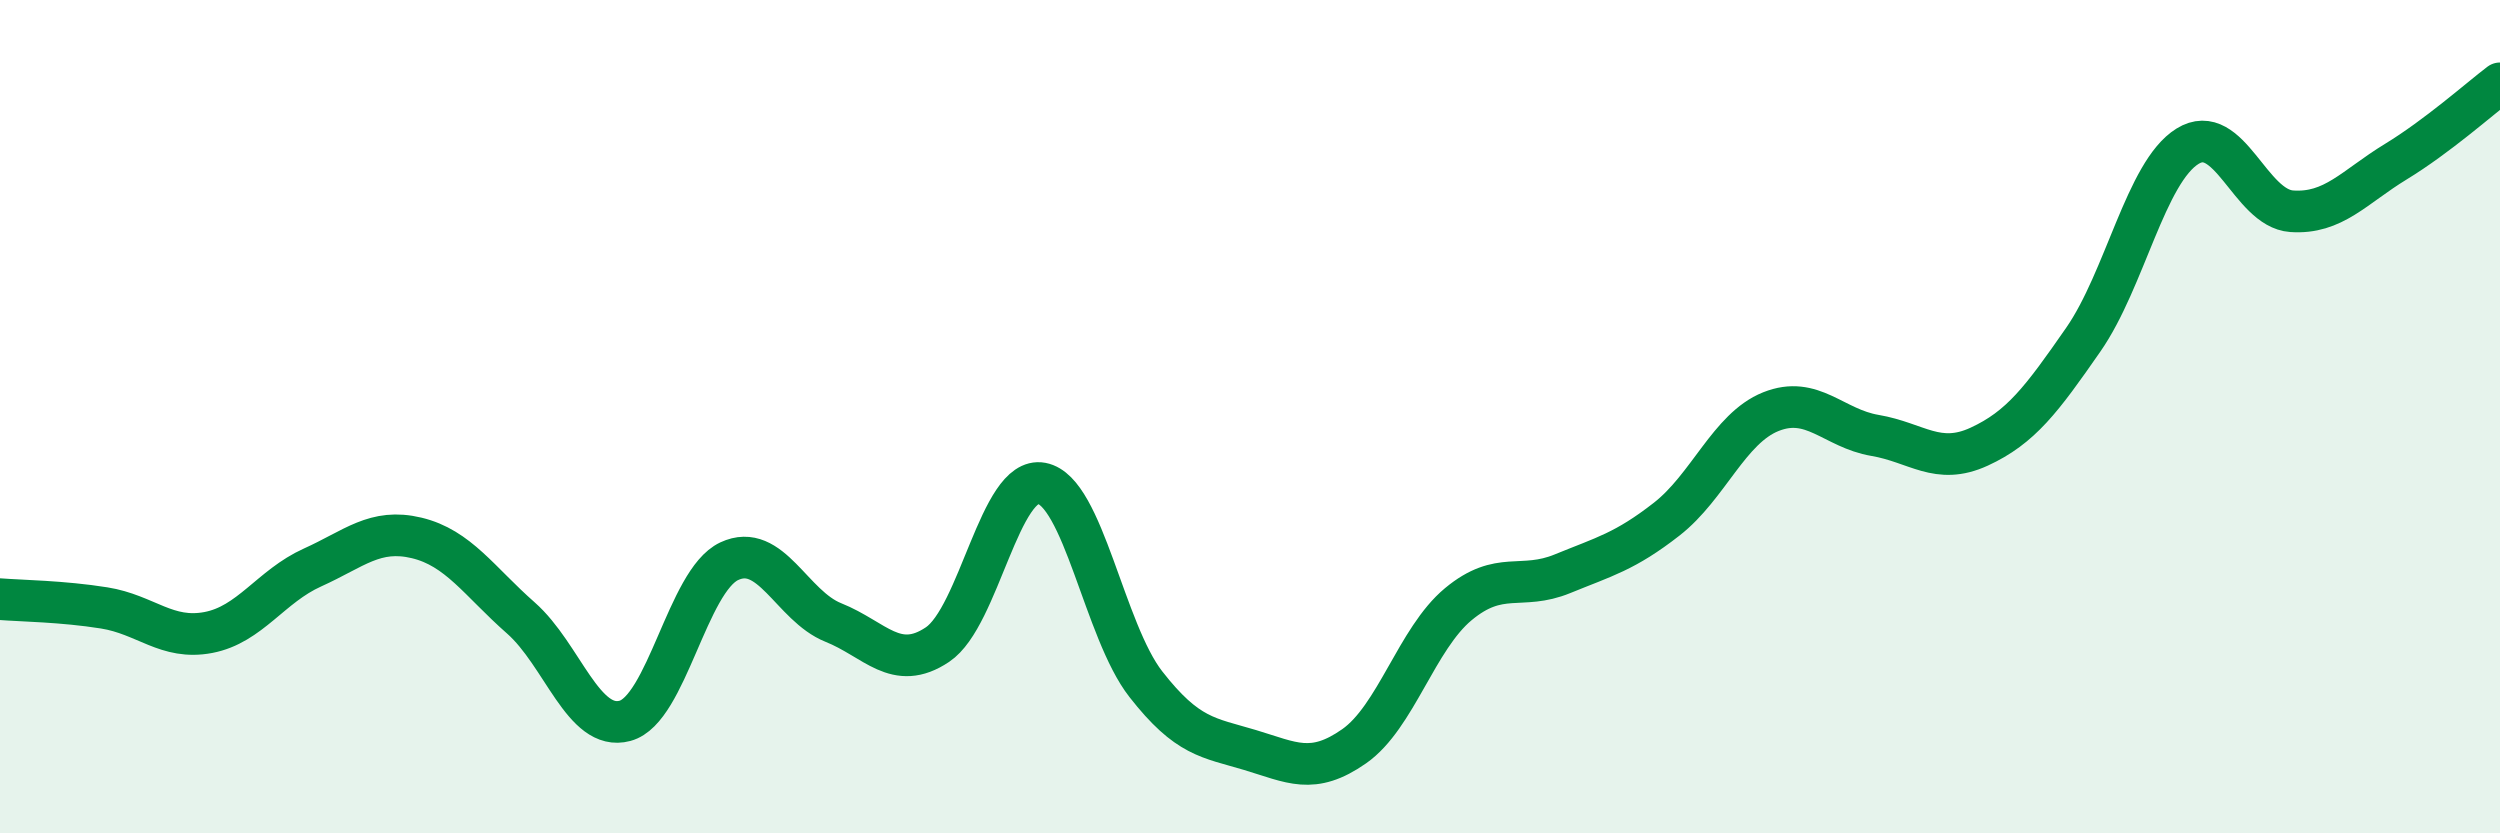
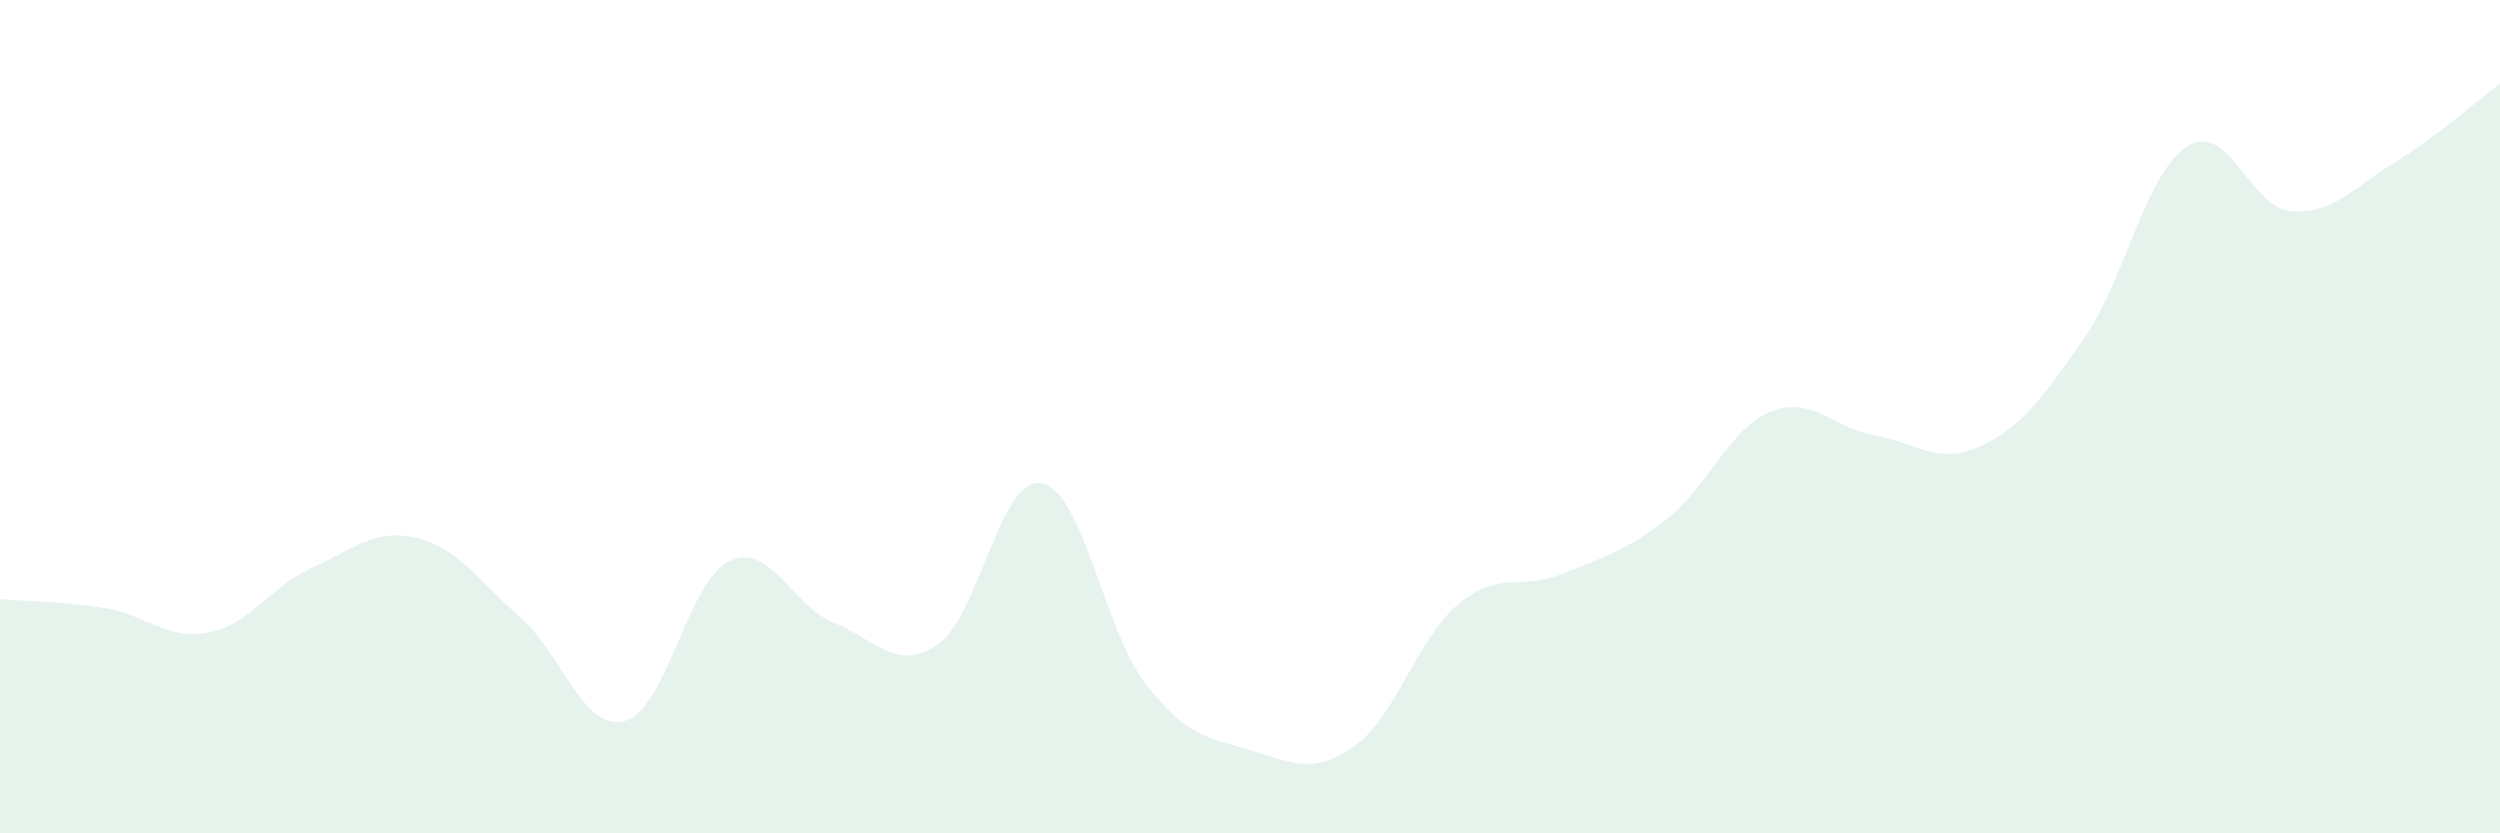
<svg xmlns="http://www.w3.org/2000/svg" width="60" height="20" viewBox="0 0 60 20">
  <path d="M 0,14.38 C 0.5,14.42 1.5,14.43 2.5,14.59 C 3.5,14.75 4,15.37 5,15.18 C 6,14.99 6.5,14.07 7.5,13.62 C 8.5,13.17 9,12.67 10,12.91 C 11,13.15 11.5,13.95 12.5,14.83 C 13.5,15.71 14,17.57 15,17.3 C 16,17.03 16.5,13.94 17.5,13.47 C 18.5,13 19,14.54 20,14.94 C 21,15.34 21.5,16.14 22.5,15.47 C 23.5,14.8 24,11.41 25,11.6 C 26,11.79 26.5,15.14 27.5,16.42 C 28.5,17.7 29,17.7 30,18 C 31,18.3 31.5,18.61 32.5,17.91 C 33.5,17.21 34,15.33 35,14.5 C 36,13.67 36.5,14.18 37.5,13.77 C 38.5,13.36 39,13.24 40,12.46 C 41,11.68 41.5,10.28 42.5,9.88 C 43.5,9.48 44,10.28 45,10.45 C 46,10.62 46.5,11.18 47.5,10.72 C 48.5,10.26 49,9.59 50,8.15 C 51,6.71 51.5,4.13 52.5,3.51 C 53.5,2.89 54,5 55,5.07 C 56,5.14 56.5,4.49 57.5,3.88 C 58.5,3.27 59.5,2.38 60,2L60 20L0 20Z" fill="#008740" opacity="0.1" stroke-linecap="round" stroke-linejoin="round" />
-   <path d="M 0,14.38 C 0.5,14.42 1.5,14.43 2.5,14.59 C 3.5,14.75 4,15.37 5,15.18 C 6,14.99 6.5,14.07 7.5,13.62 C 8.5,13.17 9,12.67 10,12.91 C 11,13.15 11.5,13.95 12.5,14.83 C 13.5,15.71 14,17.57 15,17.3 C 16,17.03 16.5,13.94 17.5,13.47 C 18.5,13 19,14.54 20,14.94 C 21,15.34 21.5,16.14 22.5,15.47 C 23.5,14.8 24,11.41 25,11.6 C 26,11.79 26.5,15.14 27.5,16.42 C 28.5,17.7 29,17.7 30,18 C 31,18.3 31.5,18.61 32.5,17.91 C 33.5,17.21 34,15.33 35,14.5 C 36,13.67 36.5,14.18 37.5,13.77 C 38.5,13.36 39,13.24 40,12.46 C 41,11.68 41.5,10.28 42.5,9.88 C 43.5,9.48 44,10.28 45,10.45 C 46,10.62 46.5,11.18 47.5,10.72 C 48.5,10.26 49,9.59 50,8.15 C 51,6.71 51.5,4.13 52.5,3.51 C 53.5,2.89 54,5 55,5.07 C 56,5.14 56.5,4.49 57.5,3.88 C 58.5,3.27 59.5,2.38 60,2" stroke="#008740" stroke-width="1" fill="none" stroke-linecap="round" stroke-linejoin="round" />
</svg>